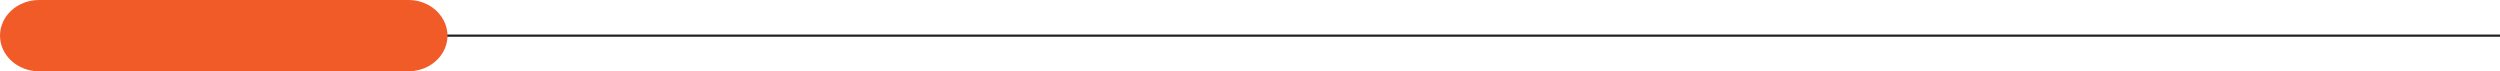
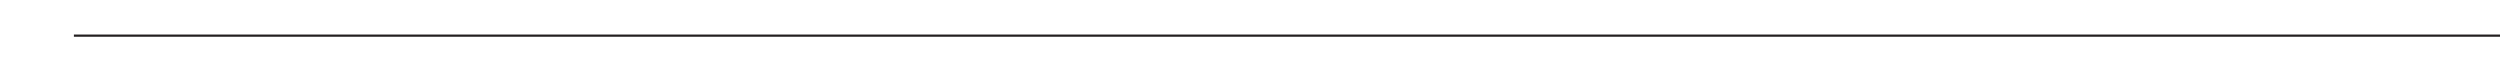
<svg xmlns="http://www.w3.org/2000/svg" id="Layer_2" data-name="Layer 2" viewBox="0 0 566.02 16.14">
  <defs>
    <style>      .cls-1 {        fill: #f15b27;      }      .cls-2 {        fill: none;        stroke: #231f20;        stroke-miterlimit: 10;        stroke-width: .5px;      }    </style>
  </defs>
  <g id="Element">
    <line class="cls-2" x1="16.73" y1="8.07" x2="566.02" y2="8.07" />
-     <path class="cls-1" d="M92.46,16.14H8.85c-4.89,0-8.85-3.61-8.85-8.07h0C0,3.61,3.96,0,8.85,0h83.61c6.47,0,10.75,6.13,8.02,11.48h0c-1.45,2.84-4.58,4.66-8.02,4.66Z" />
  </g>
</svg>